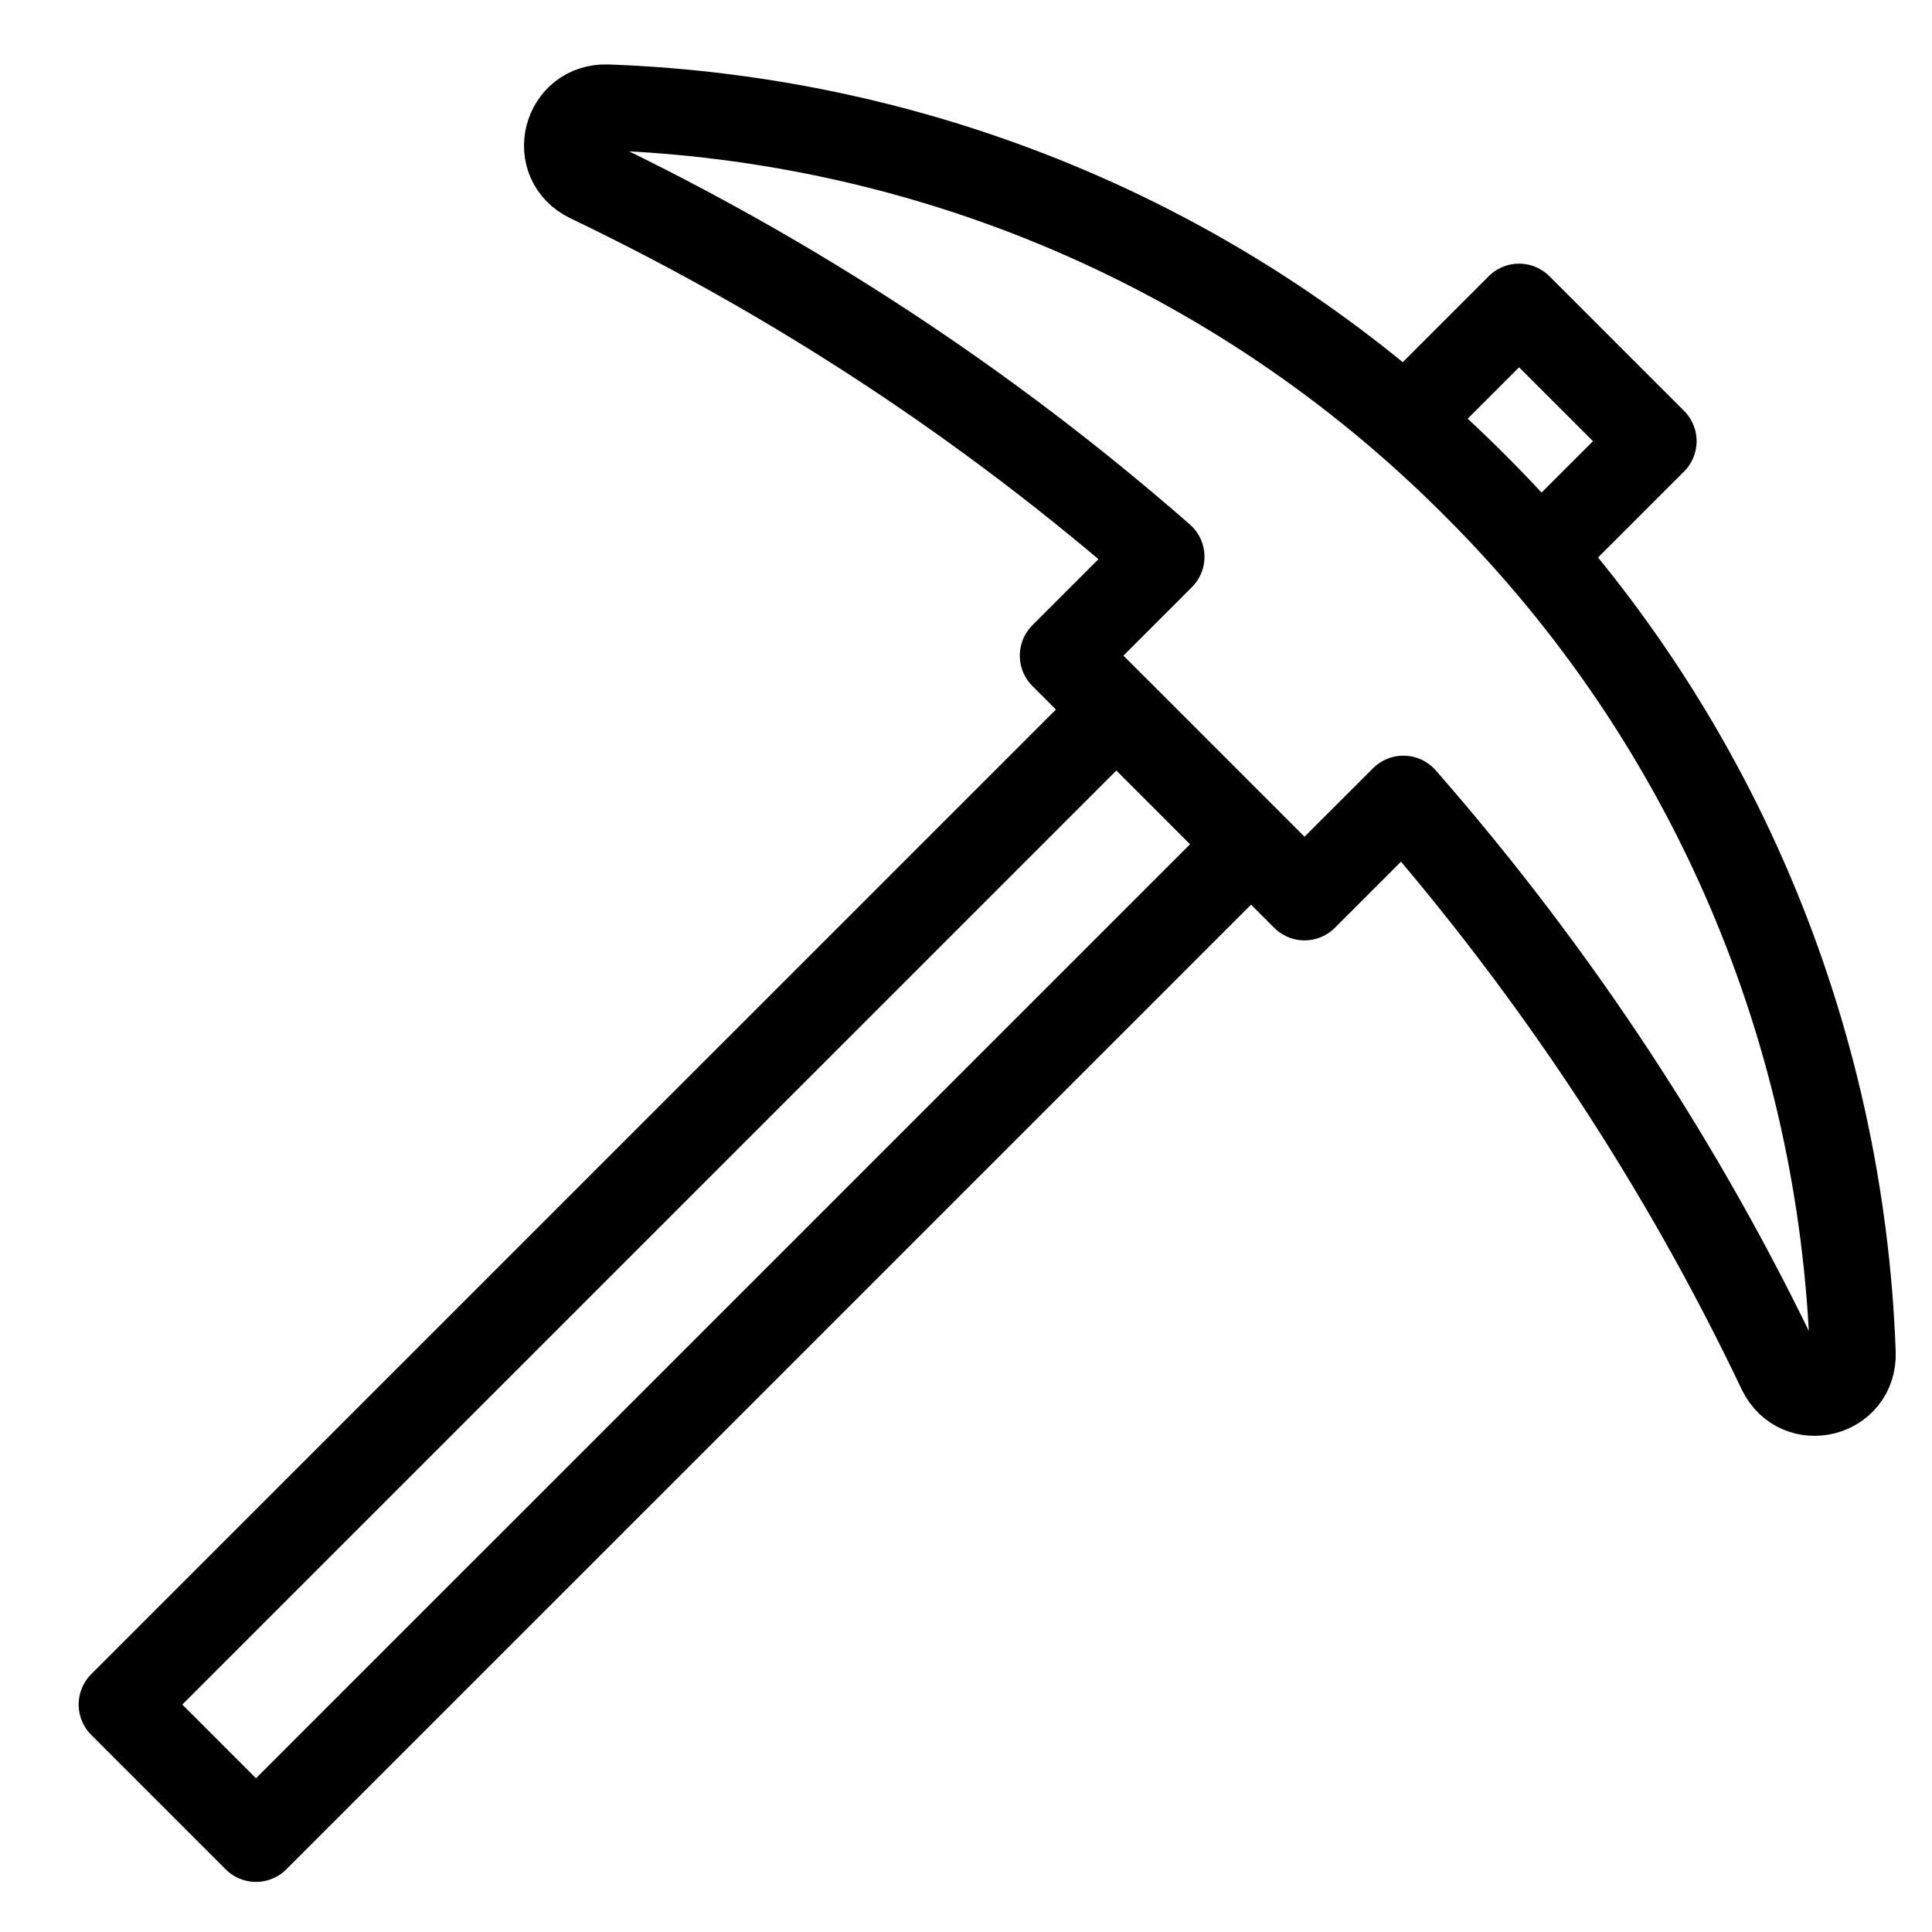
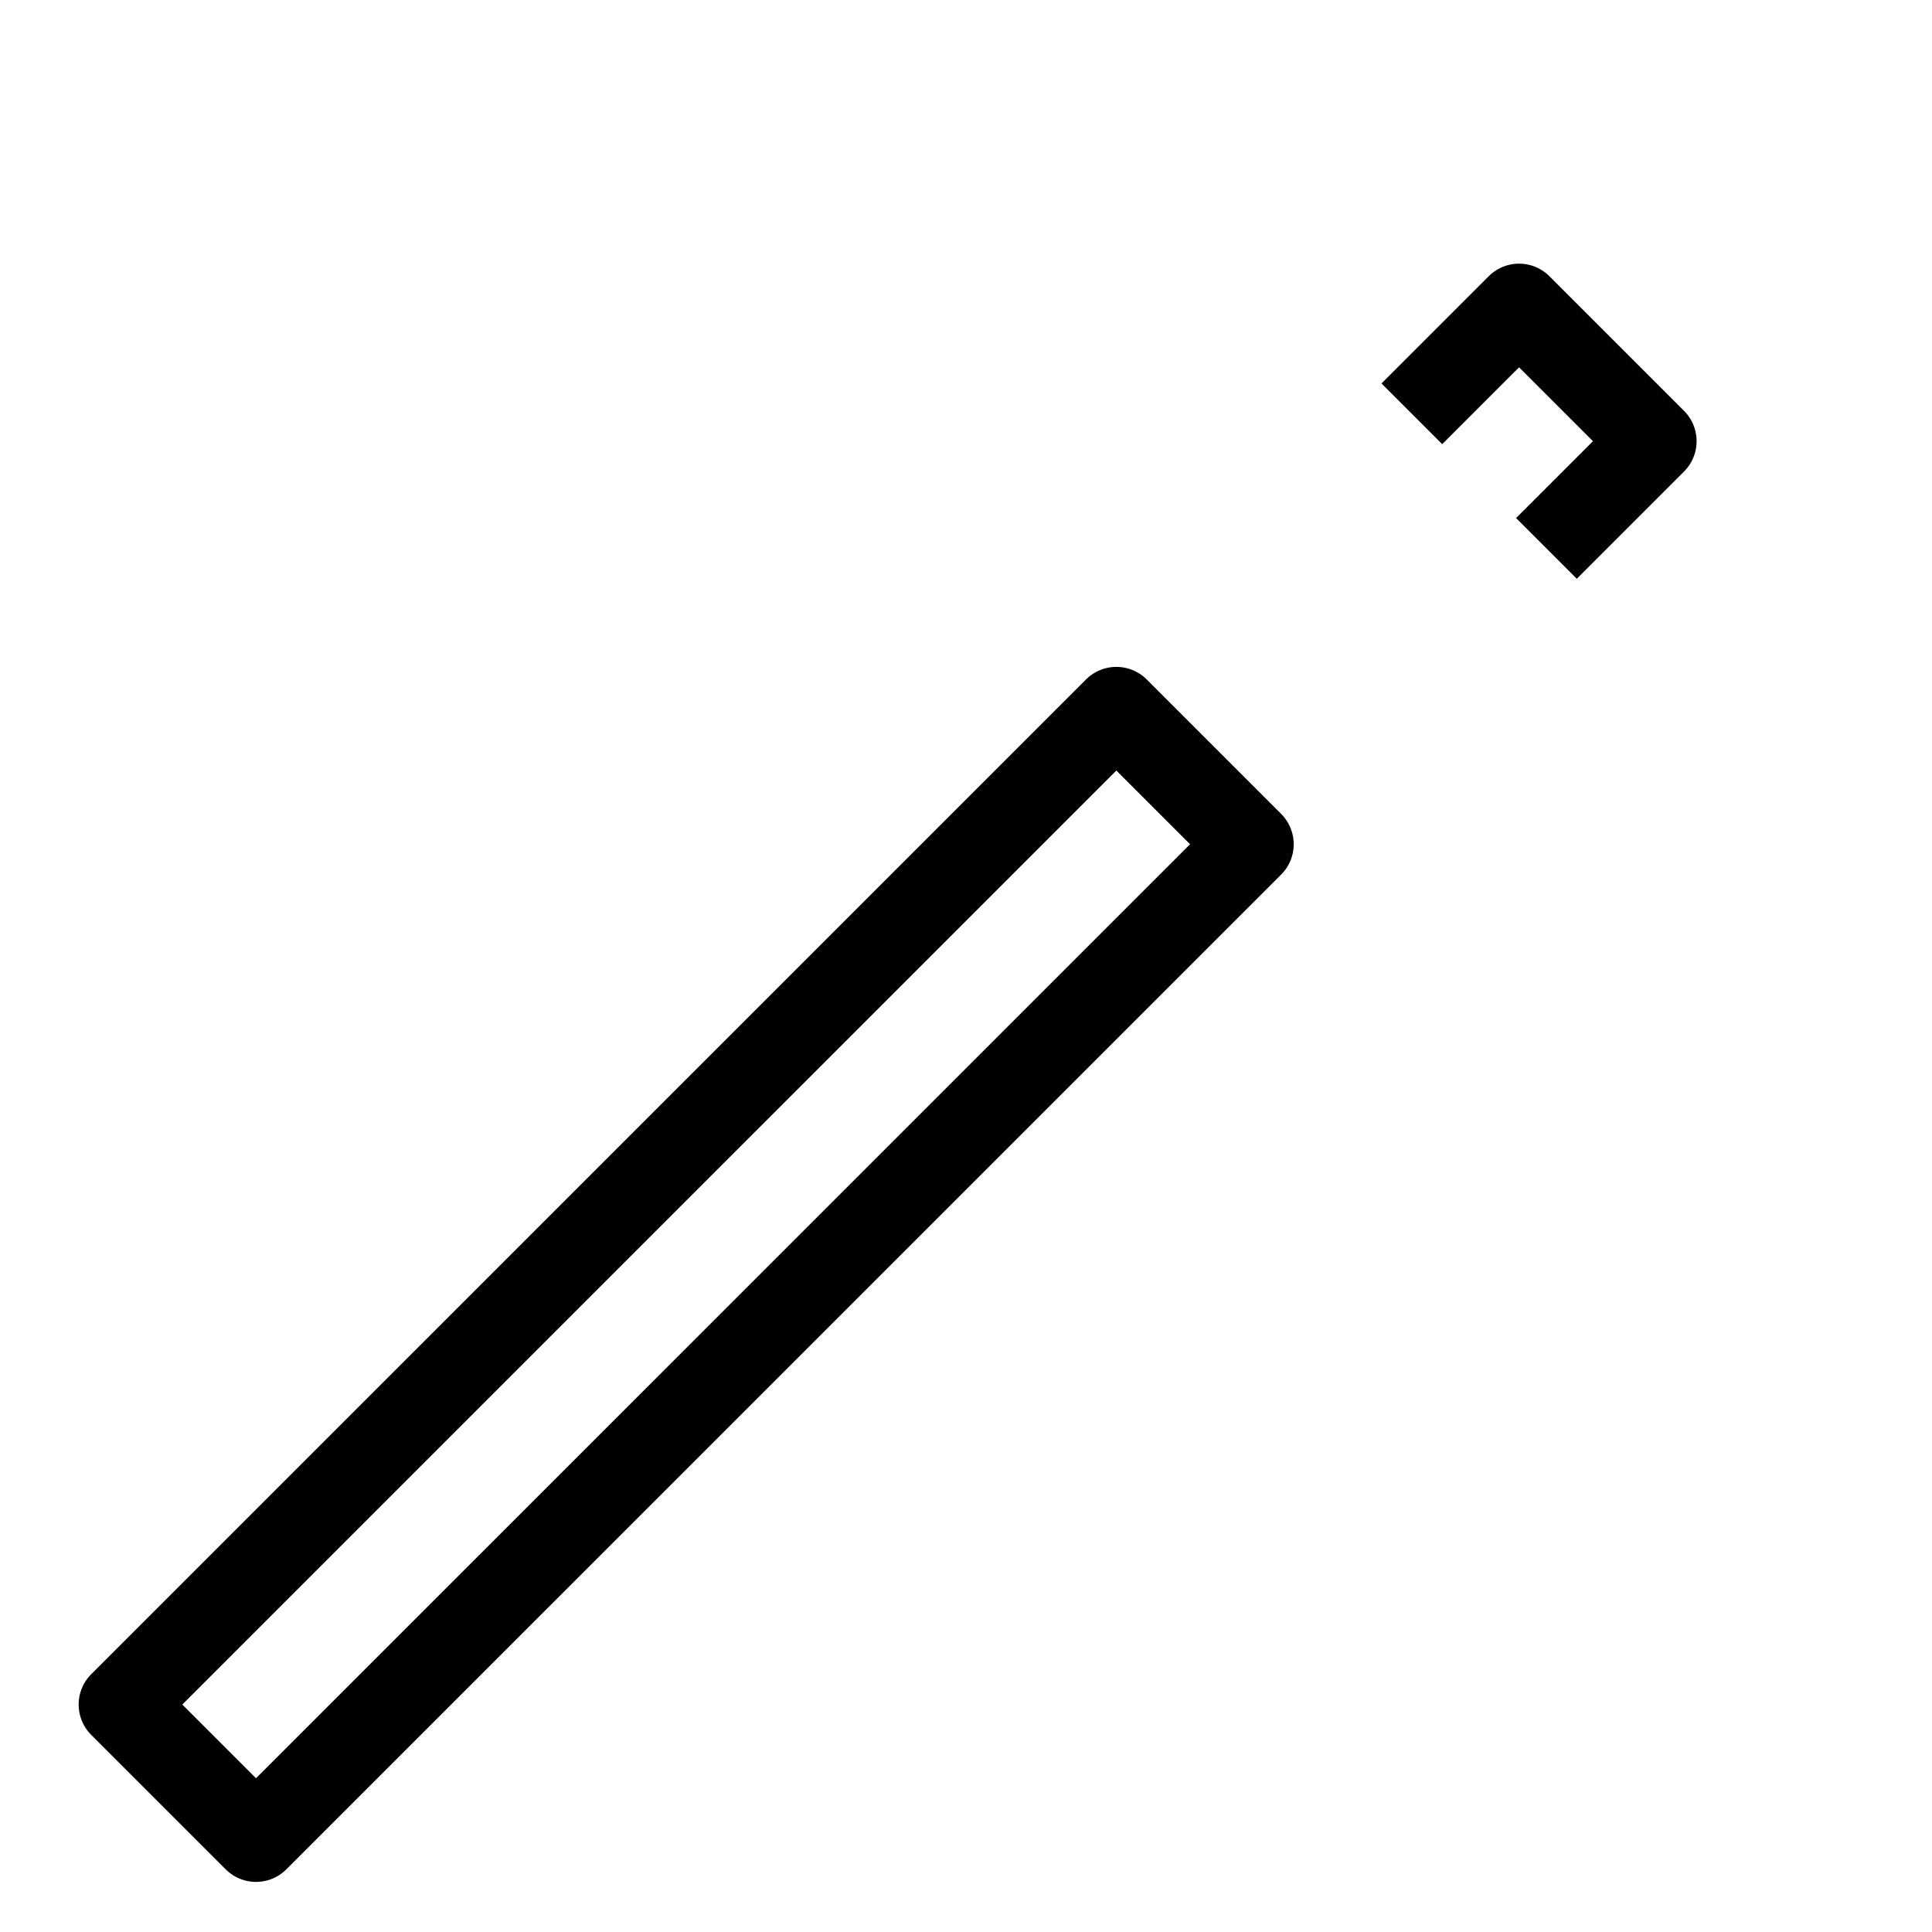
<svg xmlns="http://www.w3.org/2000/svg" width="45" height="45" viewBox="0 0 45 45" fill="none">
  <path d="M26.002 16.533L2.832 39.702L5.963 42.833L29.133 19.664L26.002 16.533Z" stroke="black" stroke-width="2" stroke-linejoin="round" />
-   <path d="M43.155 31.512C42.89 24.18 39.967 16.9 34.353 11.303C28.756 5.689 21.494 2.766 14.144 2.501C13.169 2.465 12.833 3.758 13.719 4.183C18.448 6.45 22.946 9.373 27.055 12.968L24.753 15.271L30.385 20.903L32.688 18.601C36.283 22.71 39.223 27.209 41.473 31.938C41.898 32.805 43.191 32.487 43.155 31.512Z" stroke="black" stroke-width="2" stroke-linejoin="round" />
  <path d="M36.02 12.773L38.517 10.276L35.382 7.141L32.885 9.638" stroke="black" stroke-width="2" stroke-linejoin="round" />
</svg>